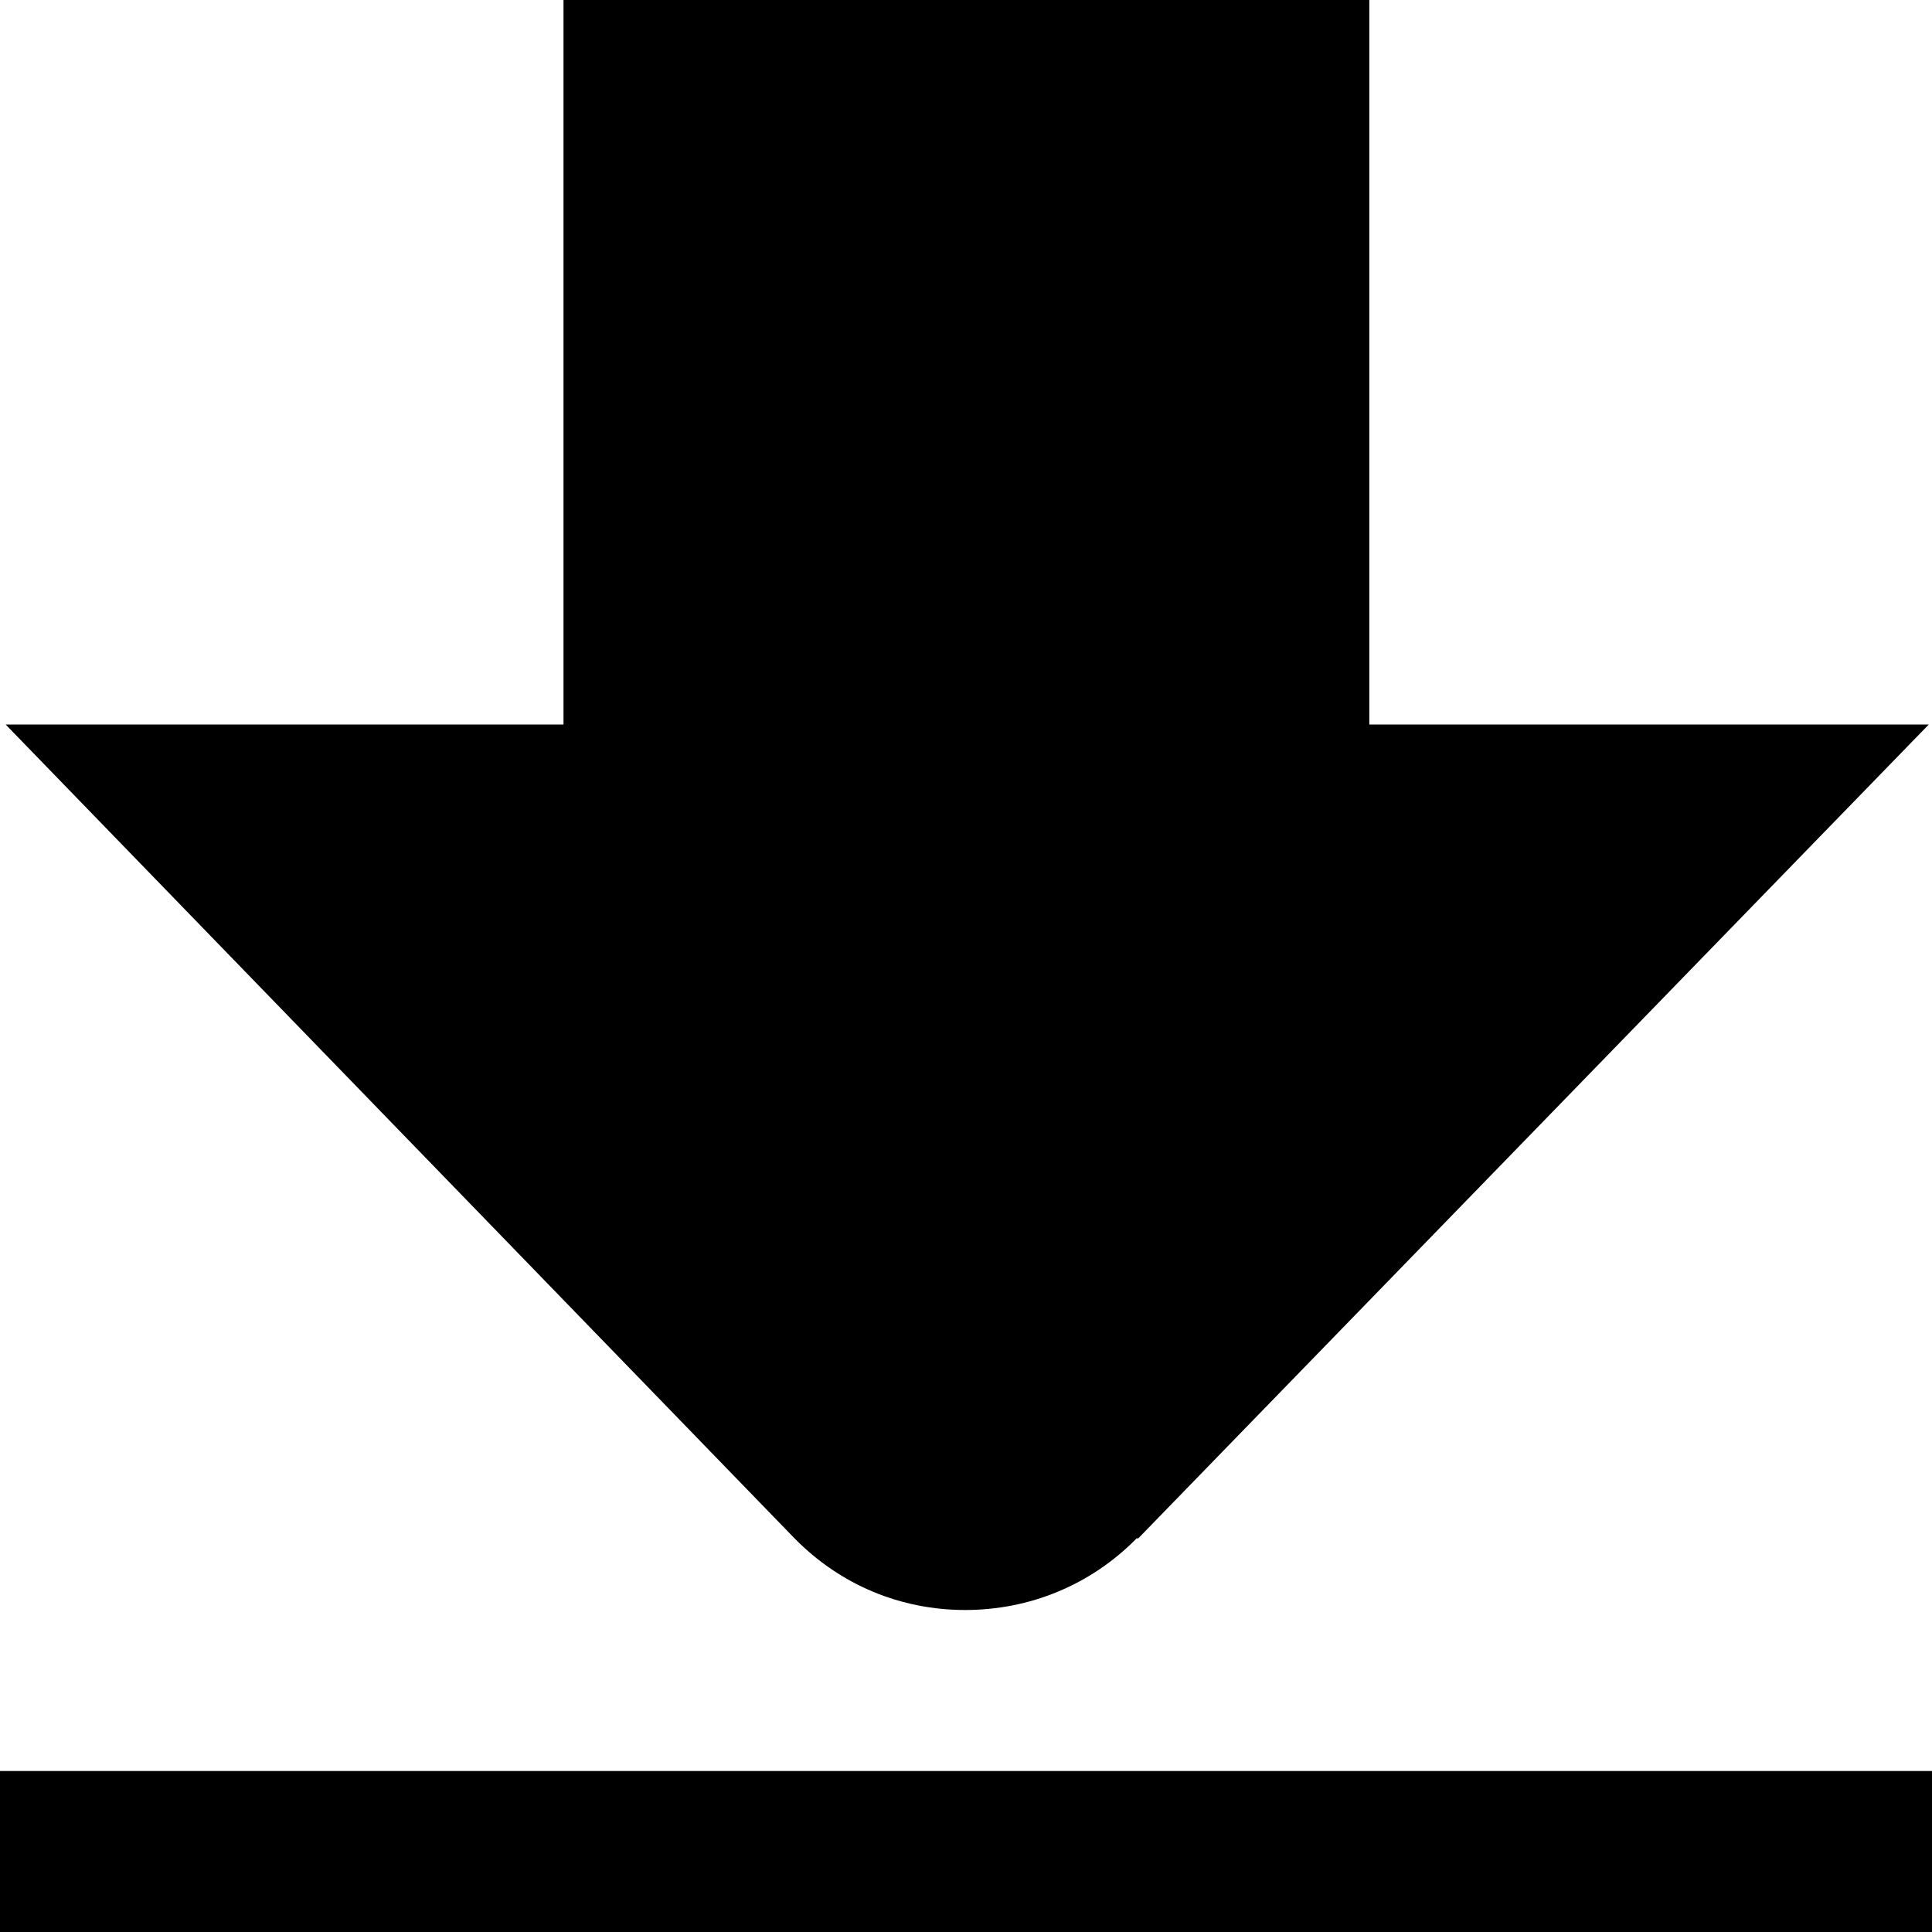
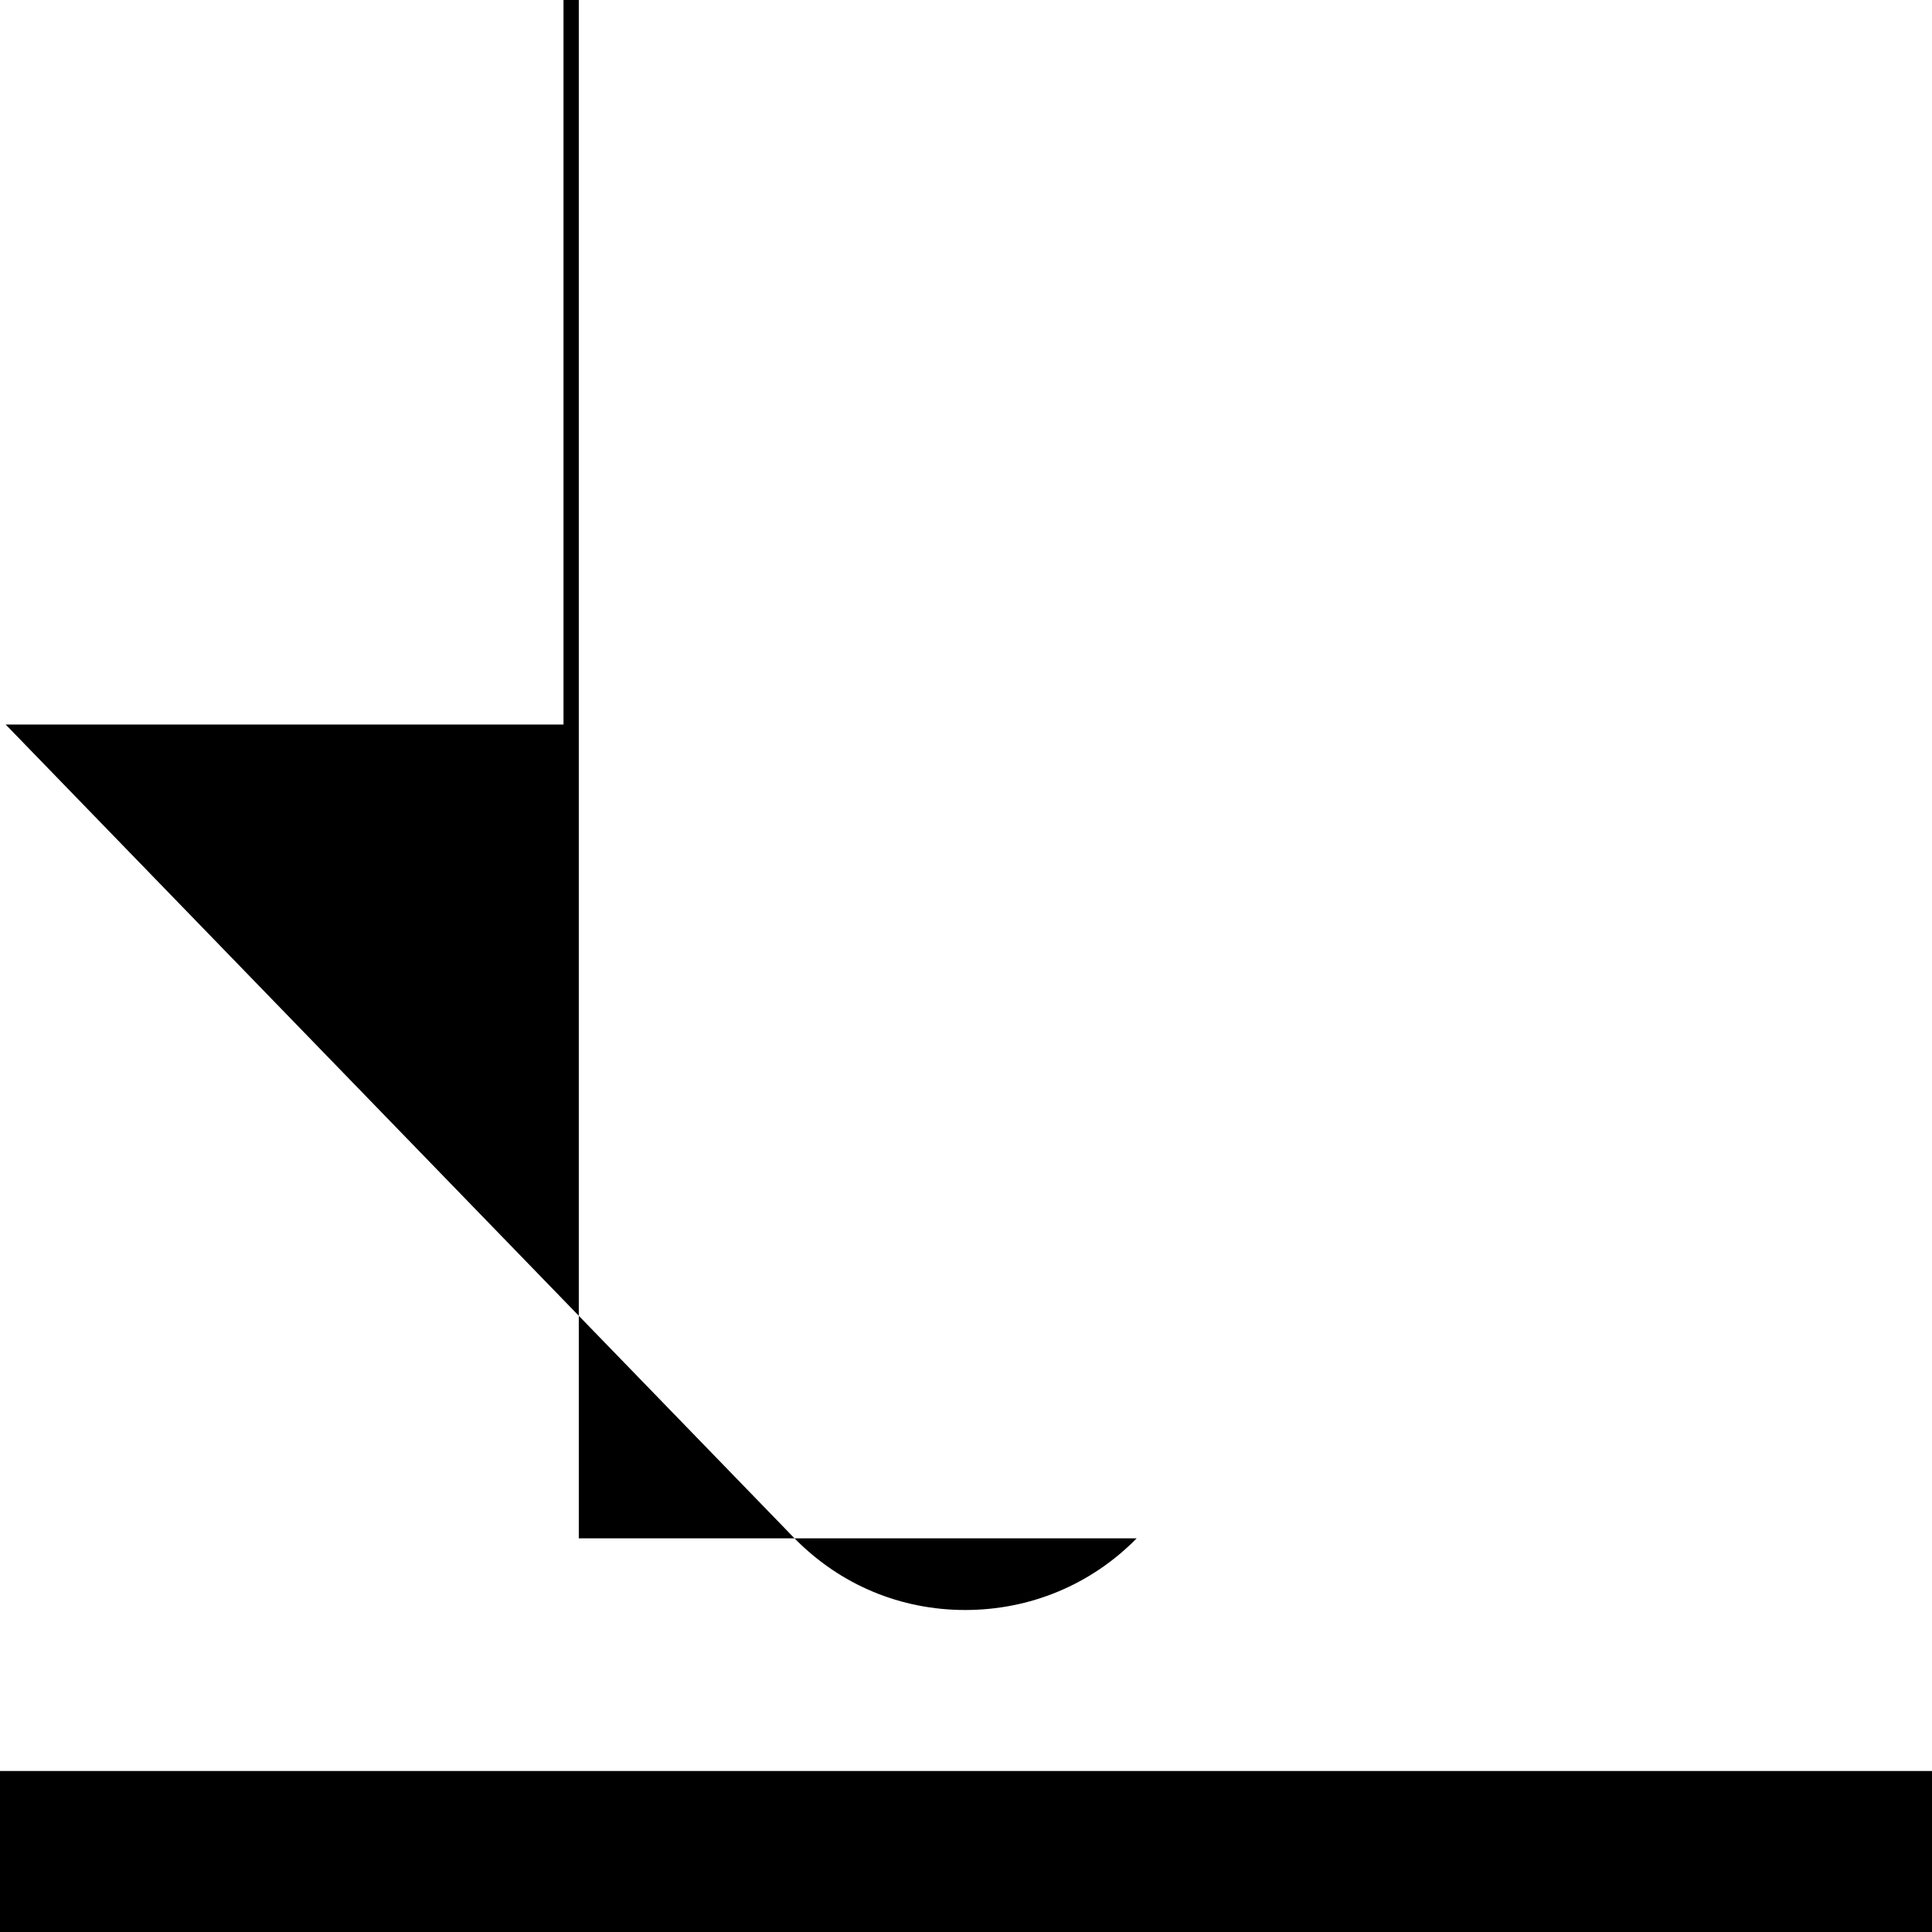
<svg xmlns="http://www.w3.org/2000/svg" id="Layer_1" data-name="Layer 1" viewBox="0 0 24 24" width="512" height="512">
-   <path d="M24,24H0v-2H24v2Zm-9.86-4.89l9.82-10.11h-6.95V0H7V9H.07l9.8,10.11h0c.57,.58,1.32,.89,2.12,.89h0c.8,0,1.56-.31,2.13-.89Z" />
+   <path d="M24,24H0v-2H24v2Zm-9.86-4.89h-6.95V0H7V9H.07l9.8,10.11h0c.57,.58,1.32,.89,2.12,.89h0c.8,0,1.56-.31,2.13-.89Z" />
</svg>